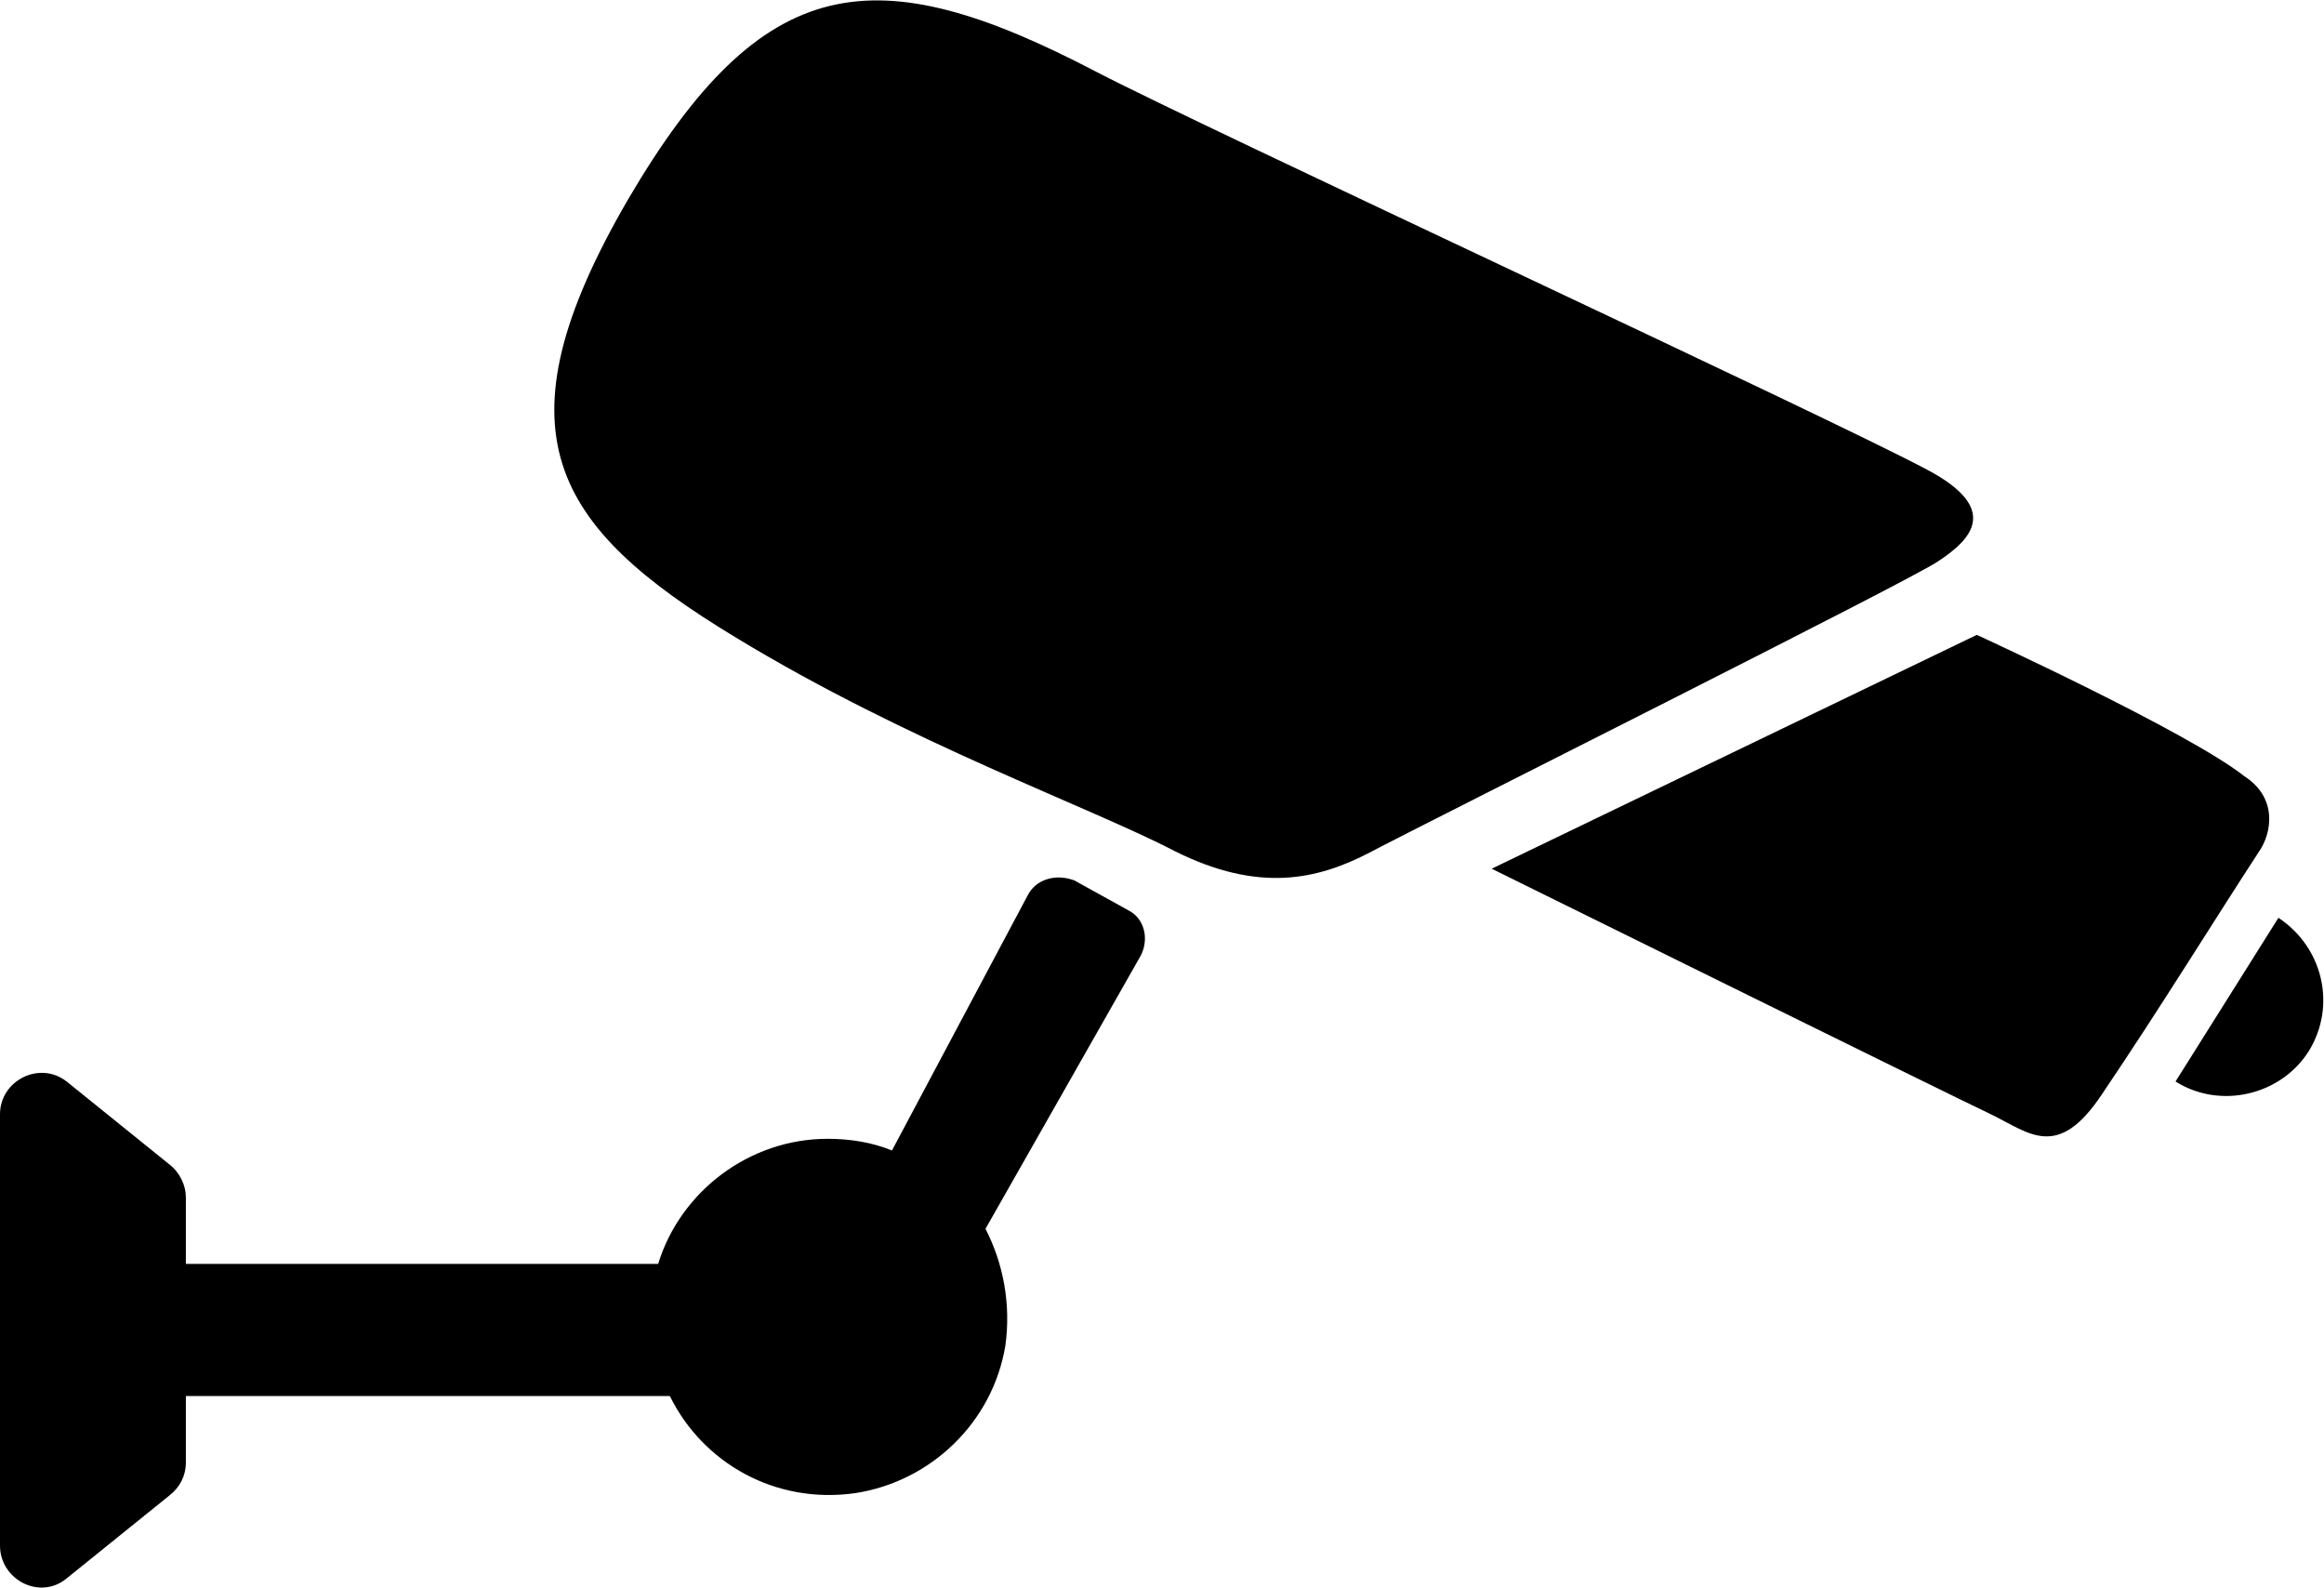
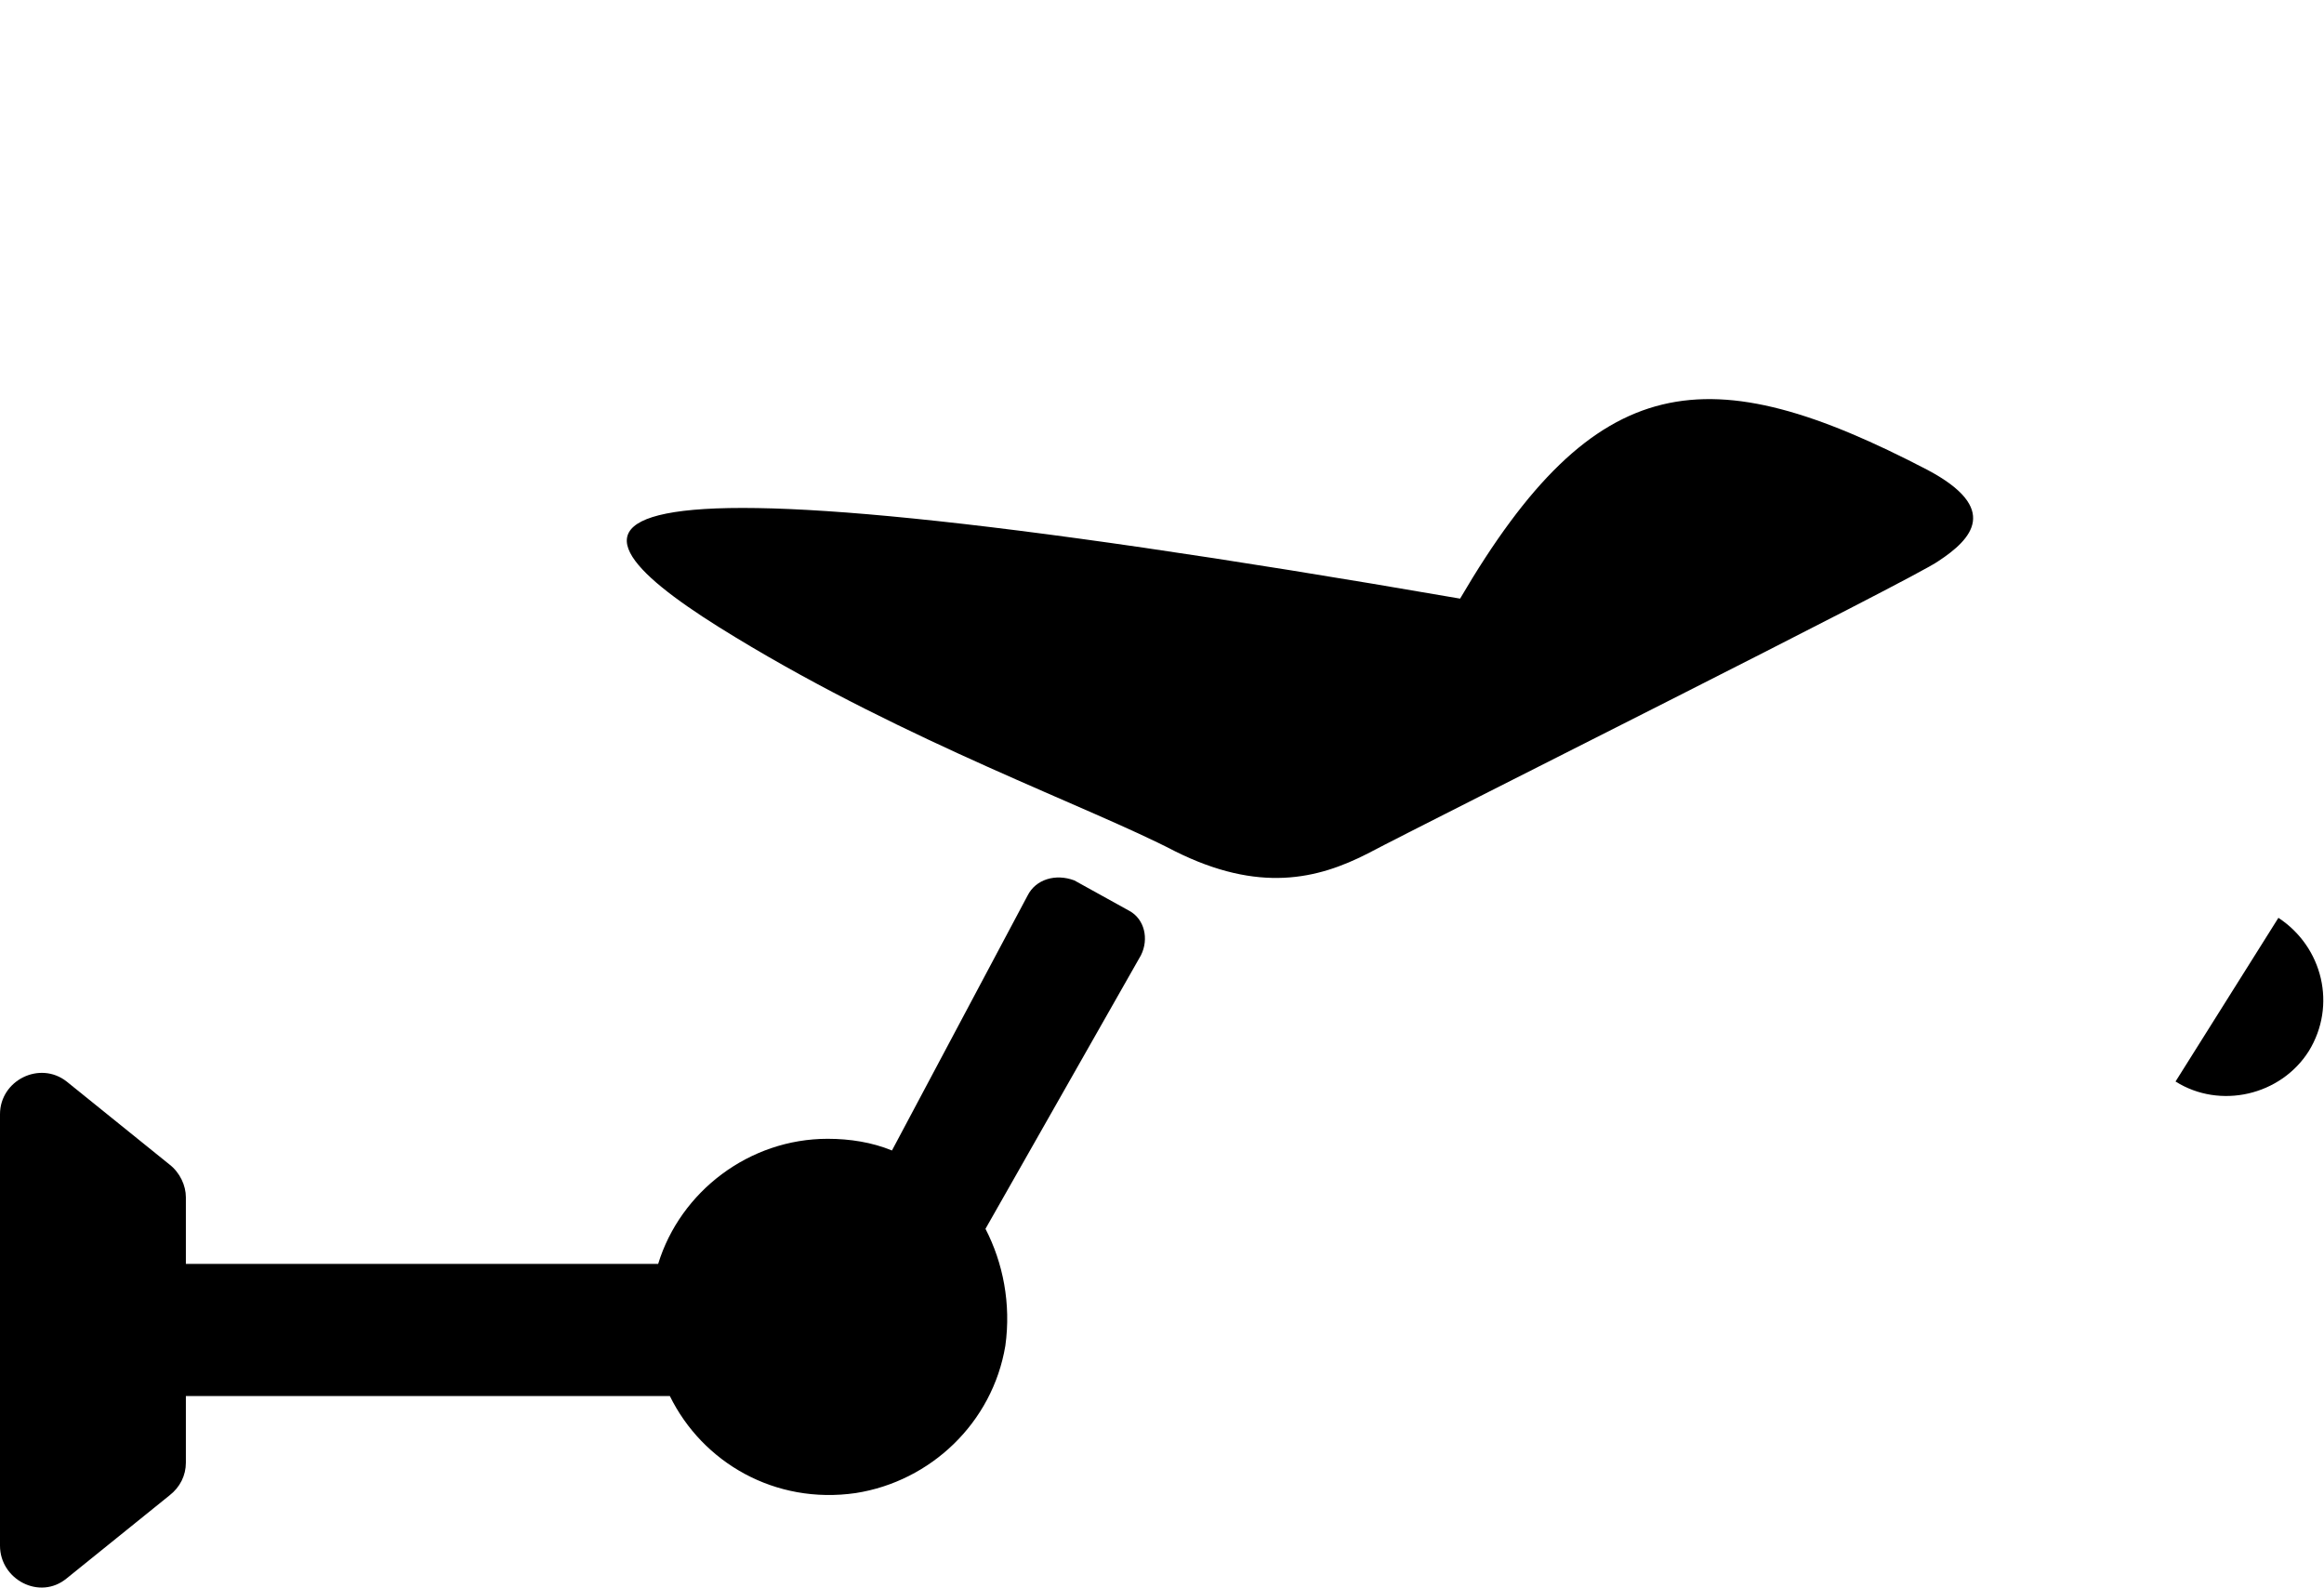
<svg xmlns="http://www.w3.org/2000/svg" version="1.1" id="Calque_1" x="0px" y="0px" viewBox="0 0 198.8 135.8" style="enable-background:new 0 0 198.8 135.8;" xml:space="preserve">
  <g id="Plan_x0020_1">
    <g id="_1309232544">
-       <path id="_625071432" d="M164.9,40.2c-8.4-4.5-62-29.3-71.2-34.1c-18.8-9.8-28.4-8.8-40,11C42.2,36.9,47.2,45,62.9,54.5    c14.8,9,30.3,14.5,37.6,18.3c7.2,3.6,12.2,2.4,16.5,0.2c5.3-2.8,46.9-23.6,48.8-25C168.7,46.1,171.1,43.5,164.9,40.2L164.9,40.2z" />
-       <path id="_625071552" d="M169.1,54.3l-41.5,20c0,0,39.5,19.5,42.7,21c3.3,1.6,5.7,4,9.5-1.7c5-7.4,9.8-15.2,13.4-20.7    c1.2-1.7,1.6-4.7-1.2-6.5C187.2,62.6,169.1,54.3,169.1,54.3L169.1,54.3z" />
+       <path id="_625071432" d="M164.9,40.2c-18.8-9.8-28.4-8.8-40,11C42.2,36.9,47.2,45,62.9,54.5    c14.8,9,30.3,14.5,37.6,18.3c7.2,3.6,12.2,2.4,16.5,0.2c5.3-2.8,46.9-23.6,48.8-25C168.7,46.1,171.1,43.5,164.9,40.2L164.9,40.2z" />
      <path id="_625071792" d="M87.9,76.6L76.3,98.4c-1.7-0.7-3.6-1-5.5-1c-6.7,0-12.6,4.5-14.5,10.7H15.9v-5.7c0-1-0.5-2.1-1.4-2.8    l-8.8-7.1C3.4,90.7,0,92.4,0,95.3v36.9c0,2.9,3.4,4.7,5.7,2.8l8.8-7.1c0.9-0.7,1.4-1.7,1.4-2.8v-5.7h41.4c2.8,5.7,9,9.3,15.9,8.3    c6.4-1,11.7-6,12.8-12.6c0.5-3.6-0.2-7.1-1.7-10l13.3-23.4c0.7-1.4,0.3-3.1-1-3.8l-4.7-2.6C90.3,74.7,88.6,75.2,87.9,76.6    L87.9,76.6z" />
      <path id="_625071816" d="M194.9,78.5l-8.8,14c3.8,2.4,9,1.2,11.4-2.6C199.9,86,198.7,81,194.9,78.5z" />
    </g>
  </g>
</svg>